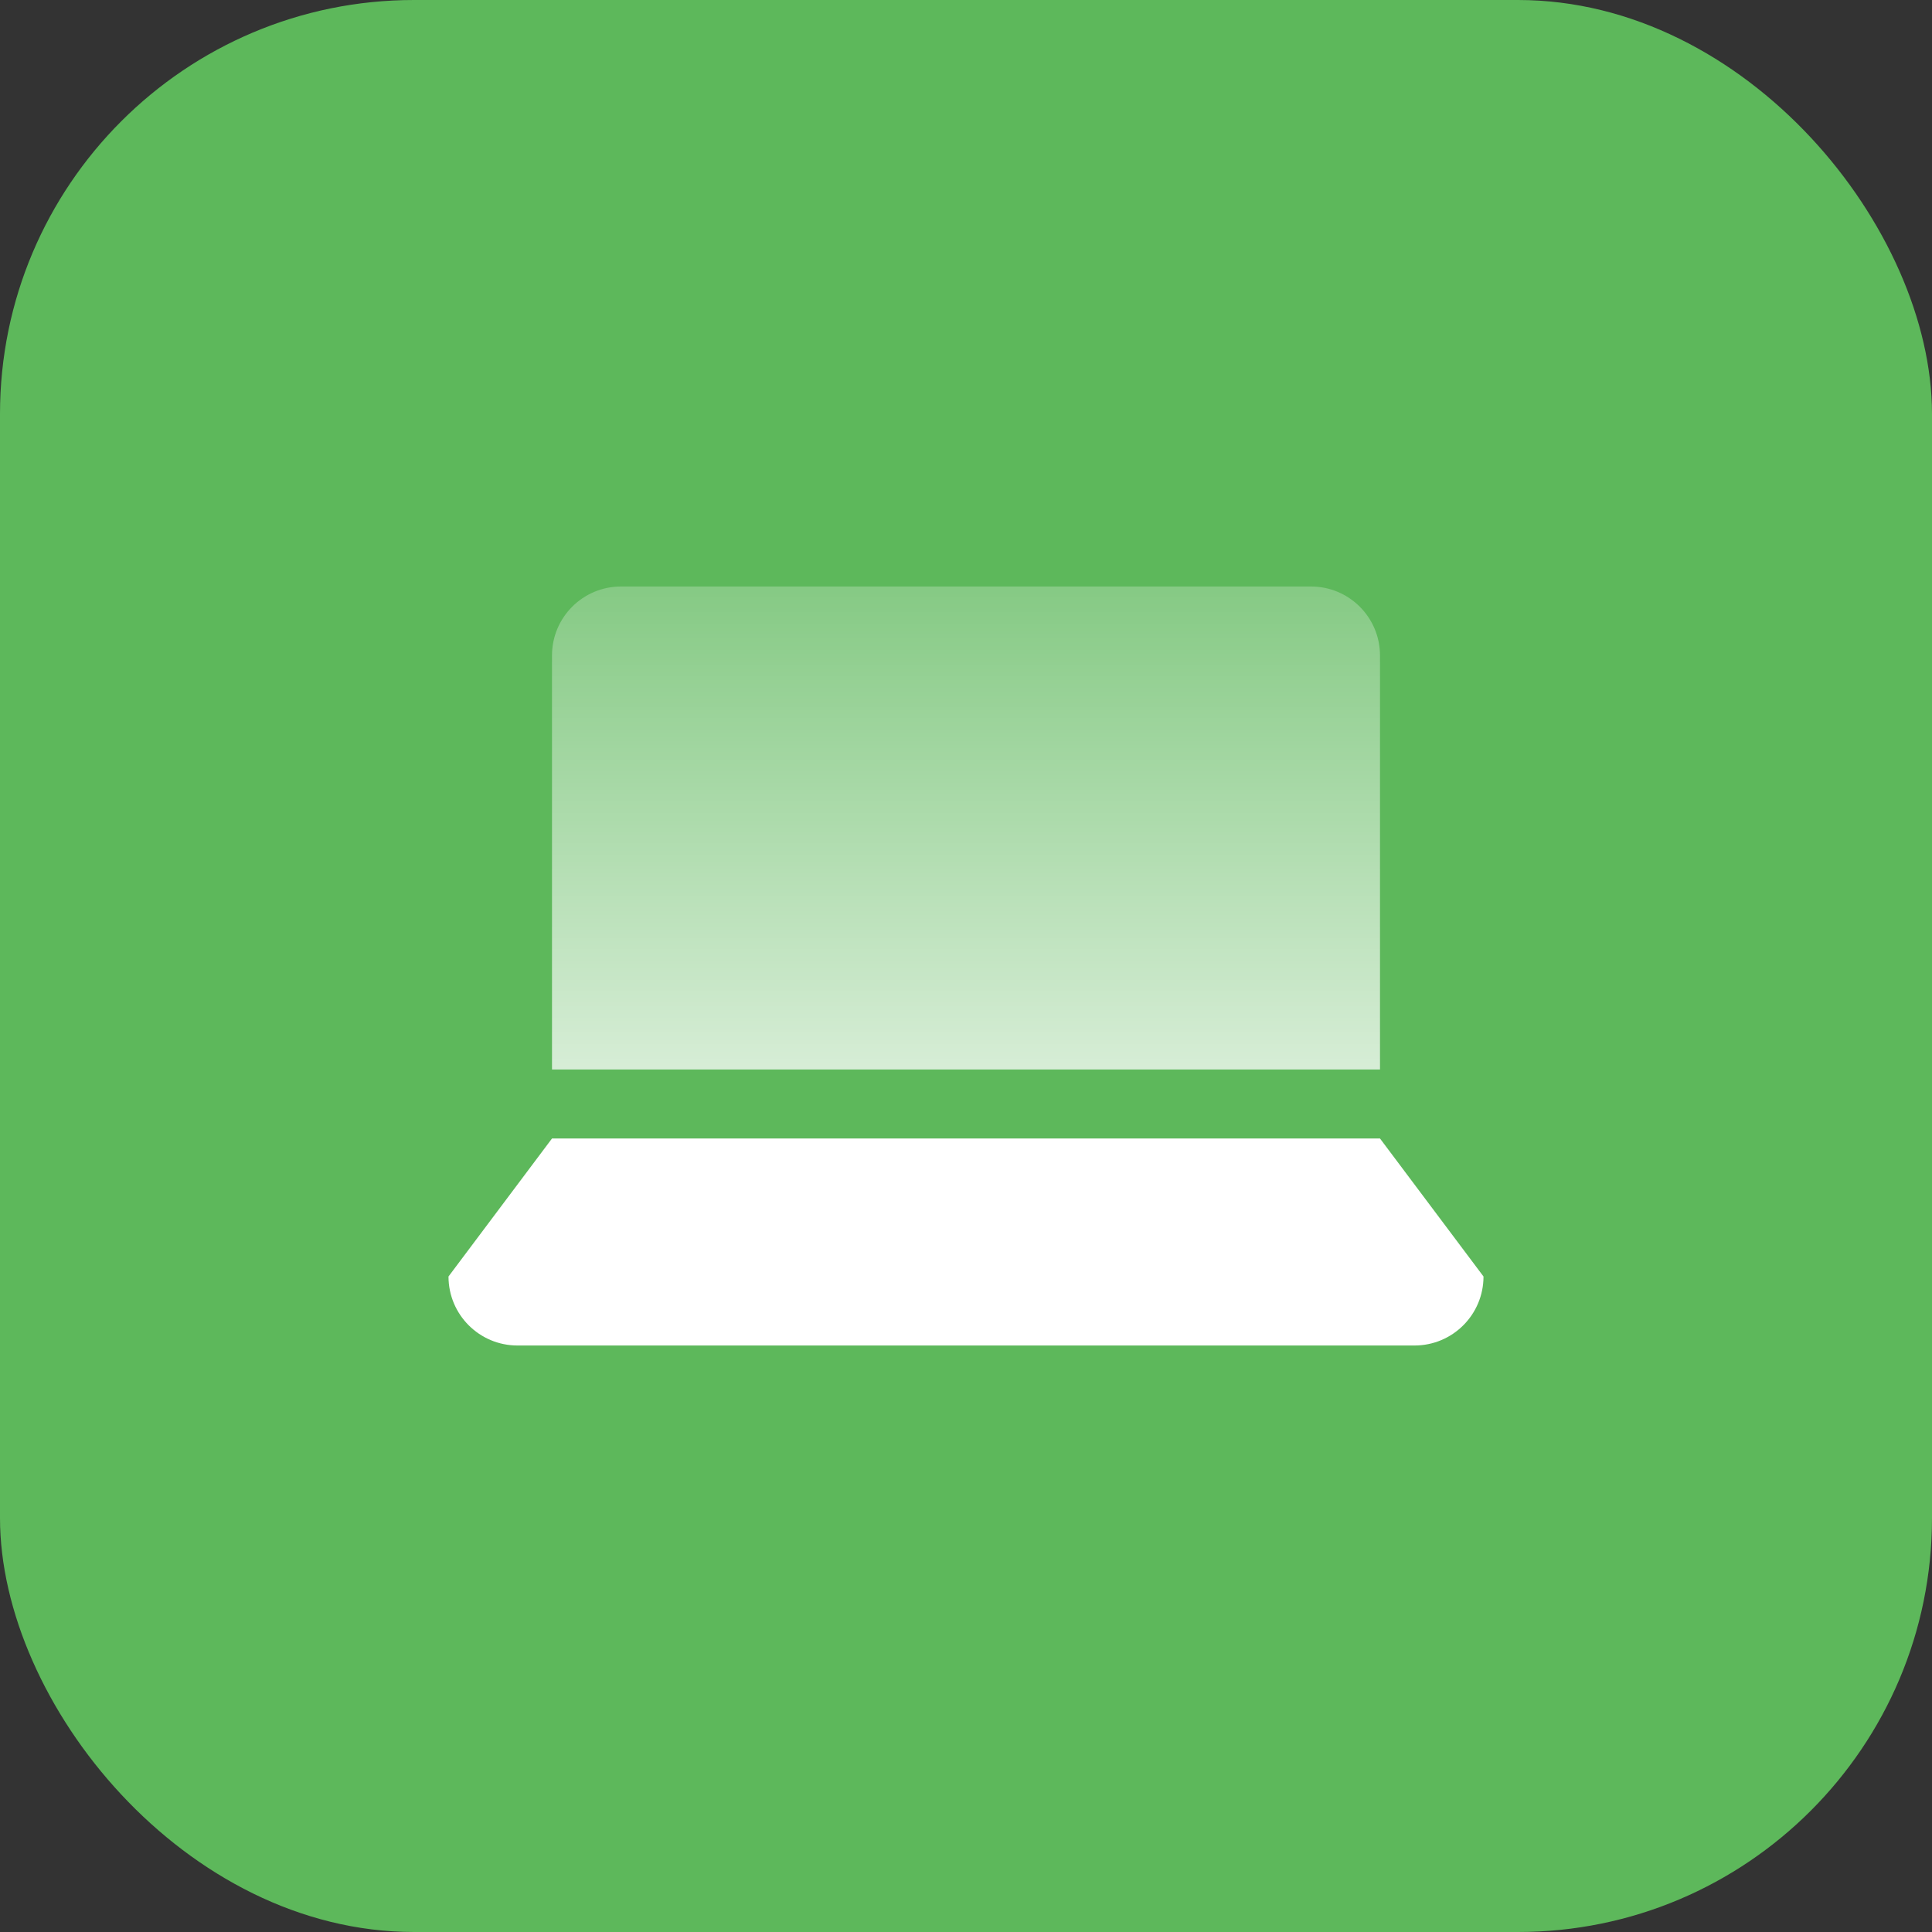
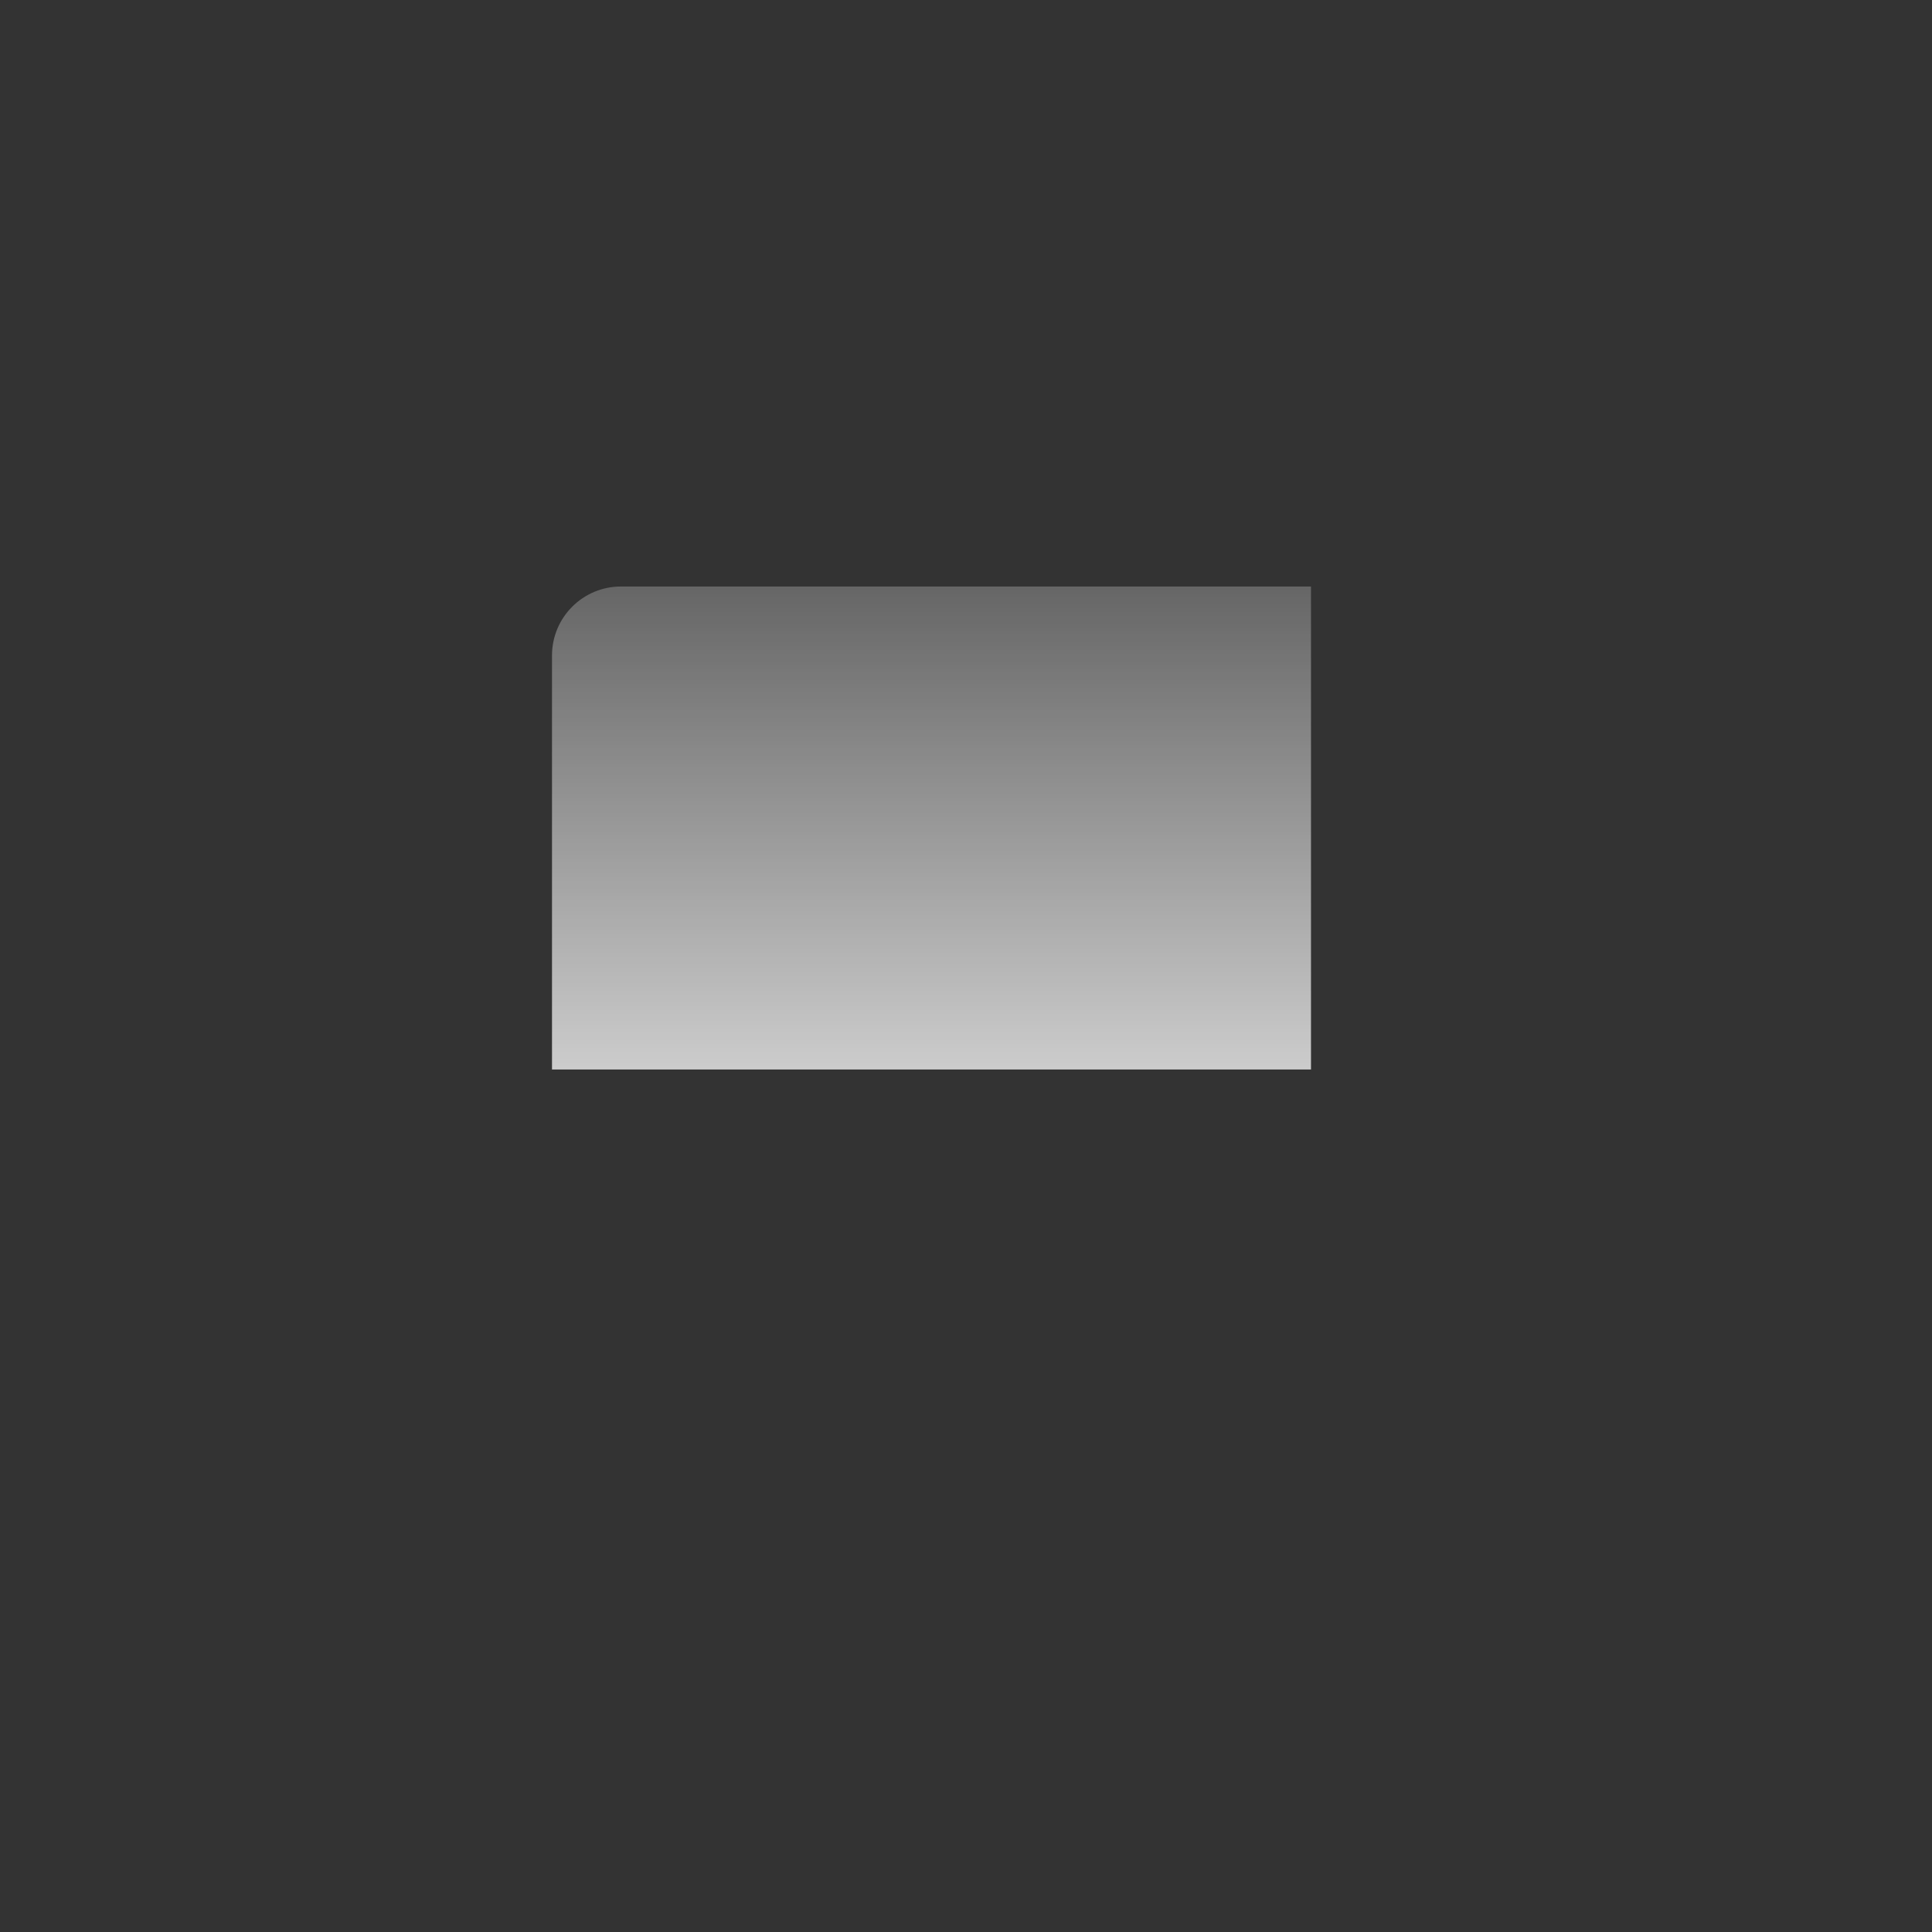
<svg xmlns="http://www.w3.org/2000/svg" width="56" height="56" viewBox="0 0 56 56" fill="none">
  <rect x="0" y="0" width="56" height="56" fill="#333333" stroke="none" />
-   <rect width="56" height="56" rx="12" fill="#5DB85B" />
-   <path d="M16 33H40L43 37C43 38.105 42.105 39 41 39H15C13.895 39 13 38.105 13 37L16 33Z" fill="white" />
-   <path d="M16 19C16 17.895 16.895 17 18 17H38C39.105 17 40 17.895 40 19V31H16V19Z" fill="url(#paint0_linear_523_6950)" />
+   <path d="M16 19C16 17.895 16.895 17 18 17H38V31H16V19Z" fill="url(#paint0_linear_523_6950)" />
  <defs>
    <linearGradient id="paint0_linear_523_6950" x1="28" y1="17" x2="28" y2="31" gradientUnits="userSpaceOnUse">
      <stop stop-color="white" stop-opacity="0.25" />
      <stop offset="1" stop-color="white" stop-opacity="0.75" />
    </linearGradient>
  </defs>
</svg>